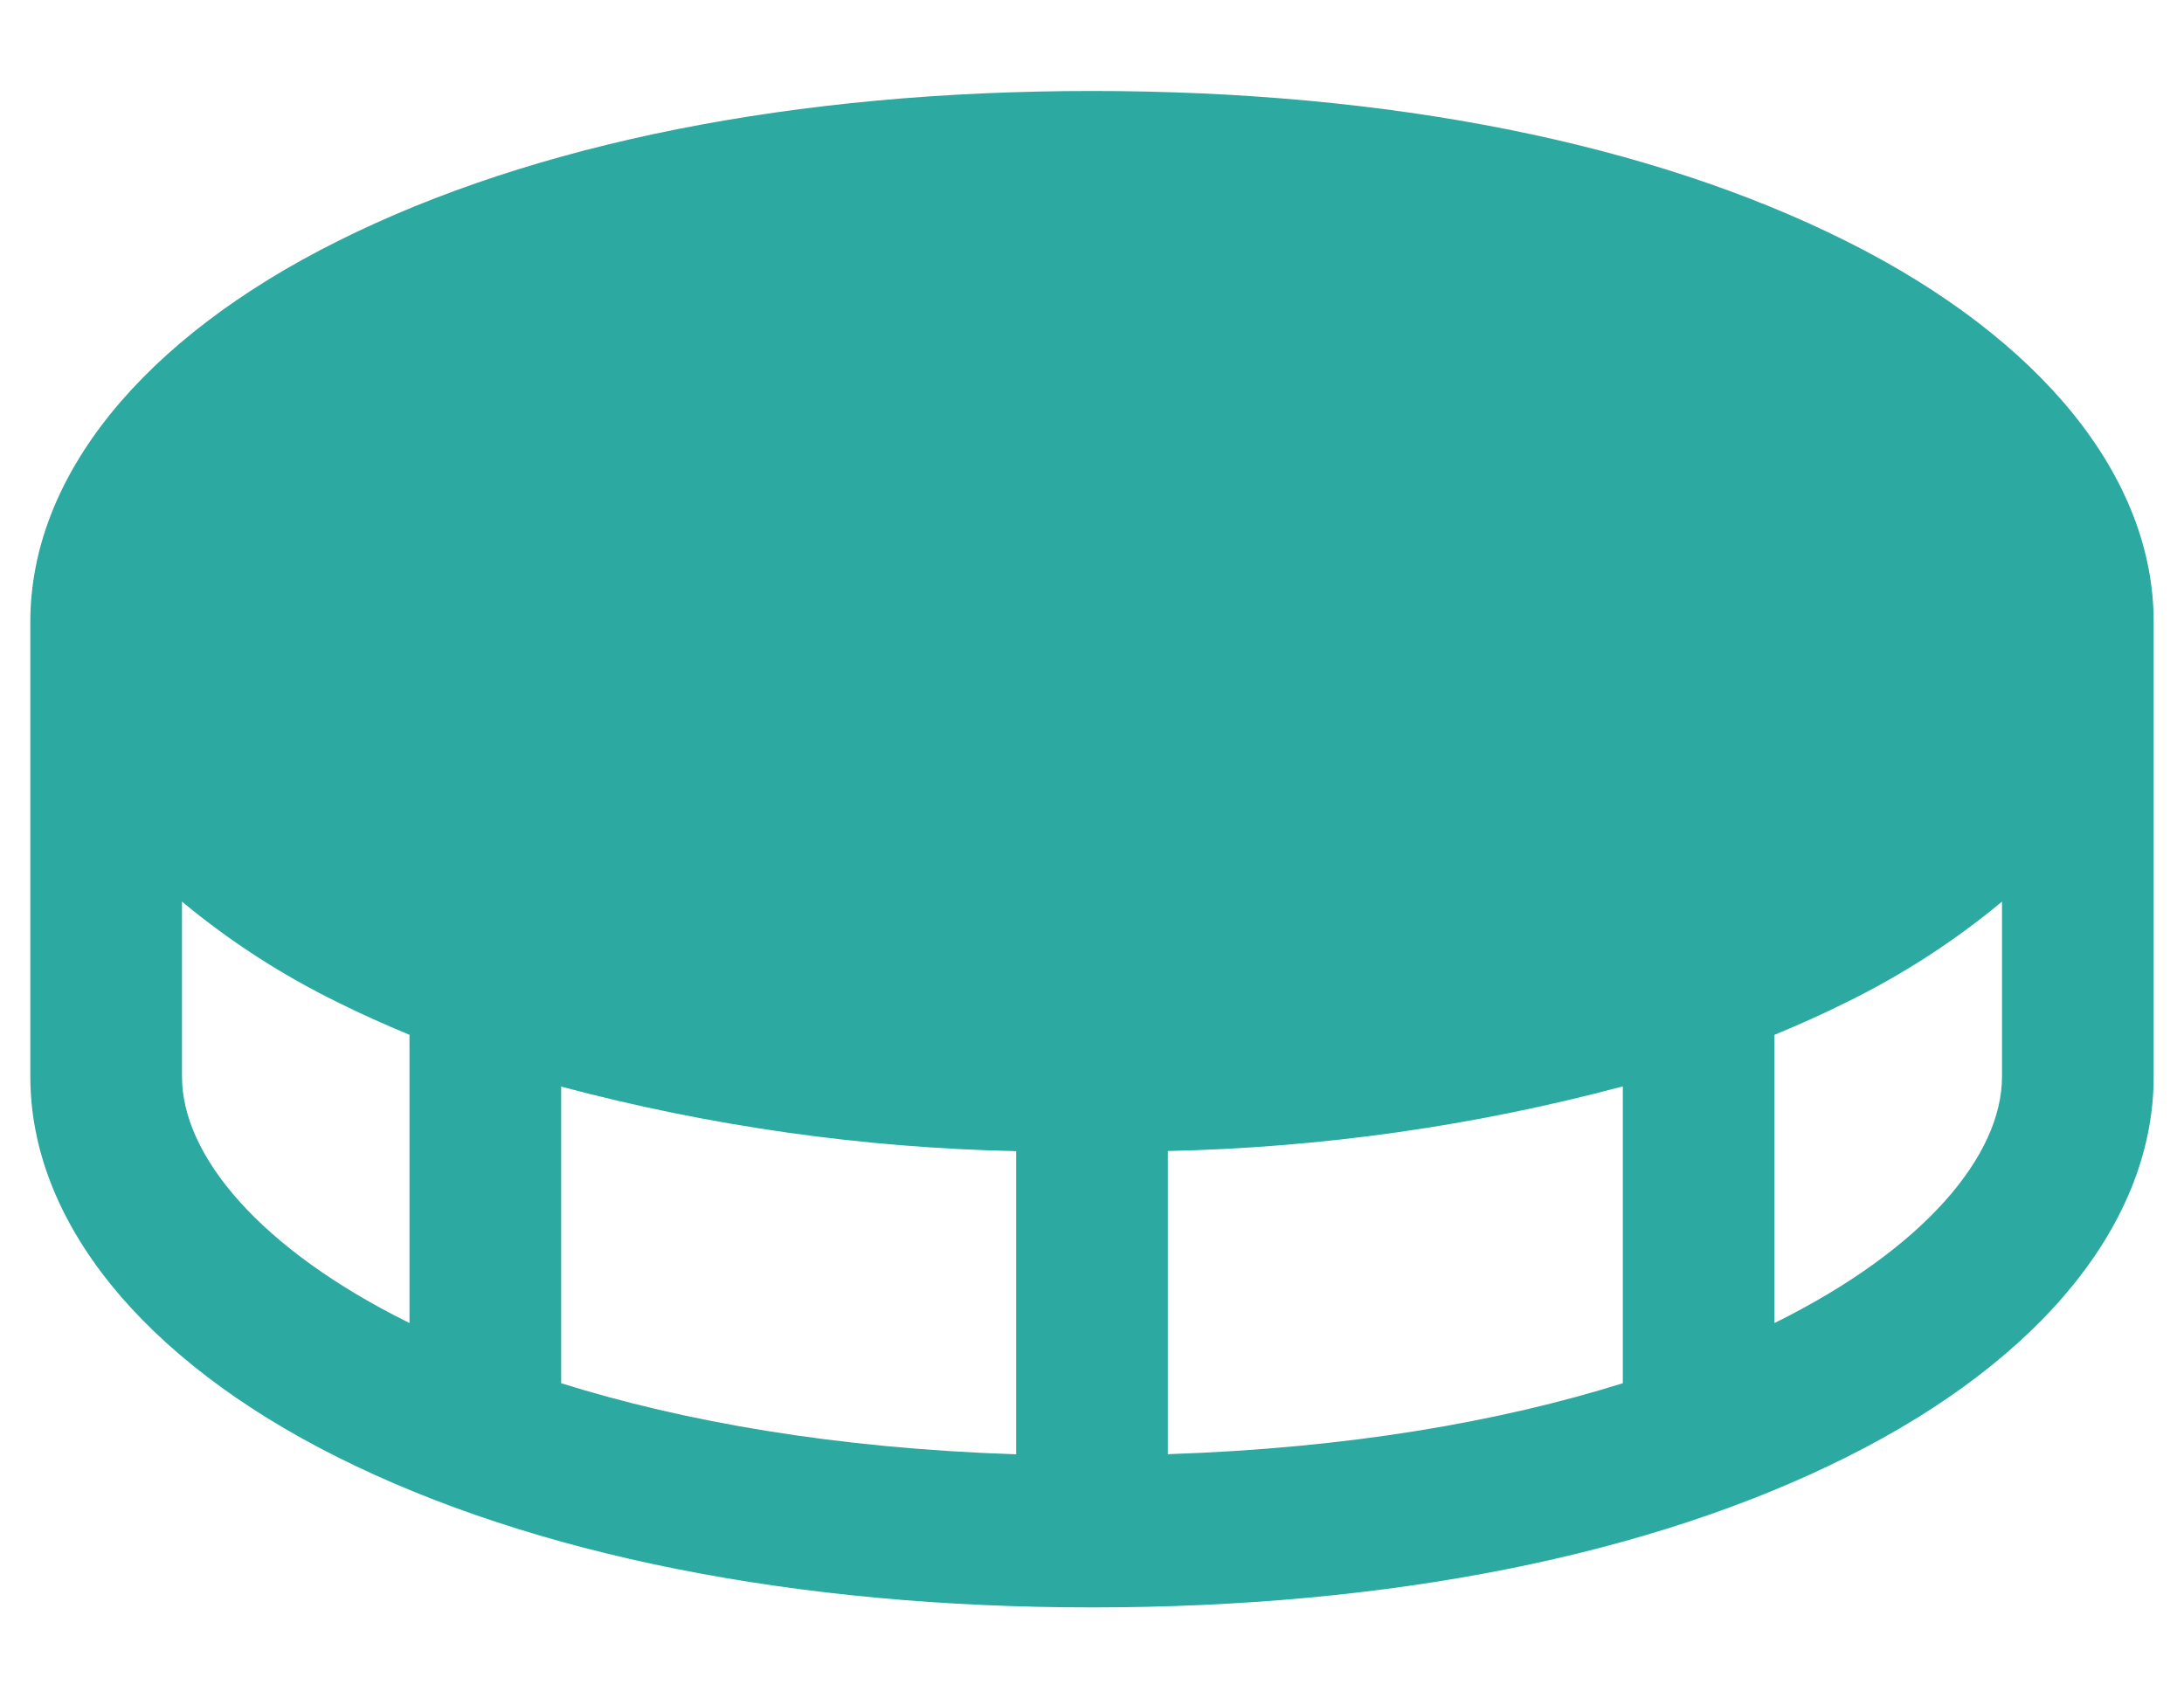
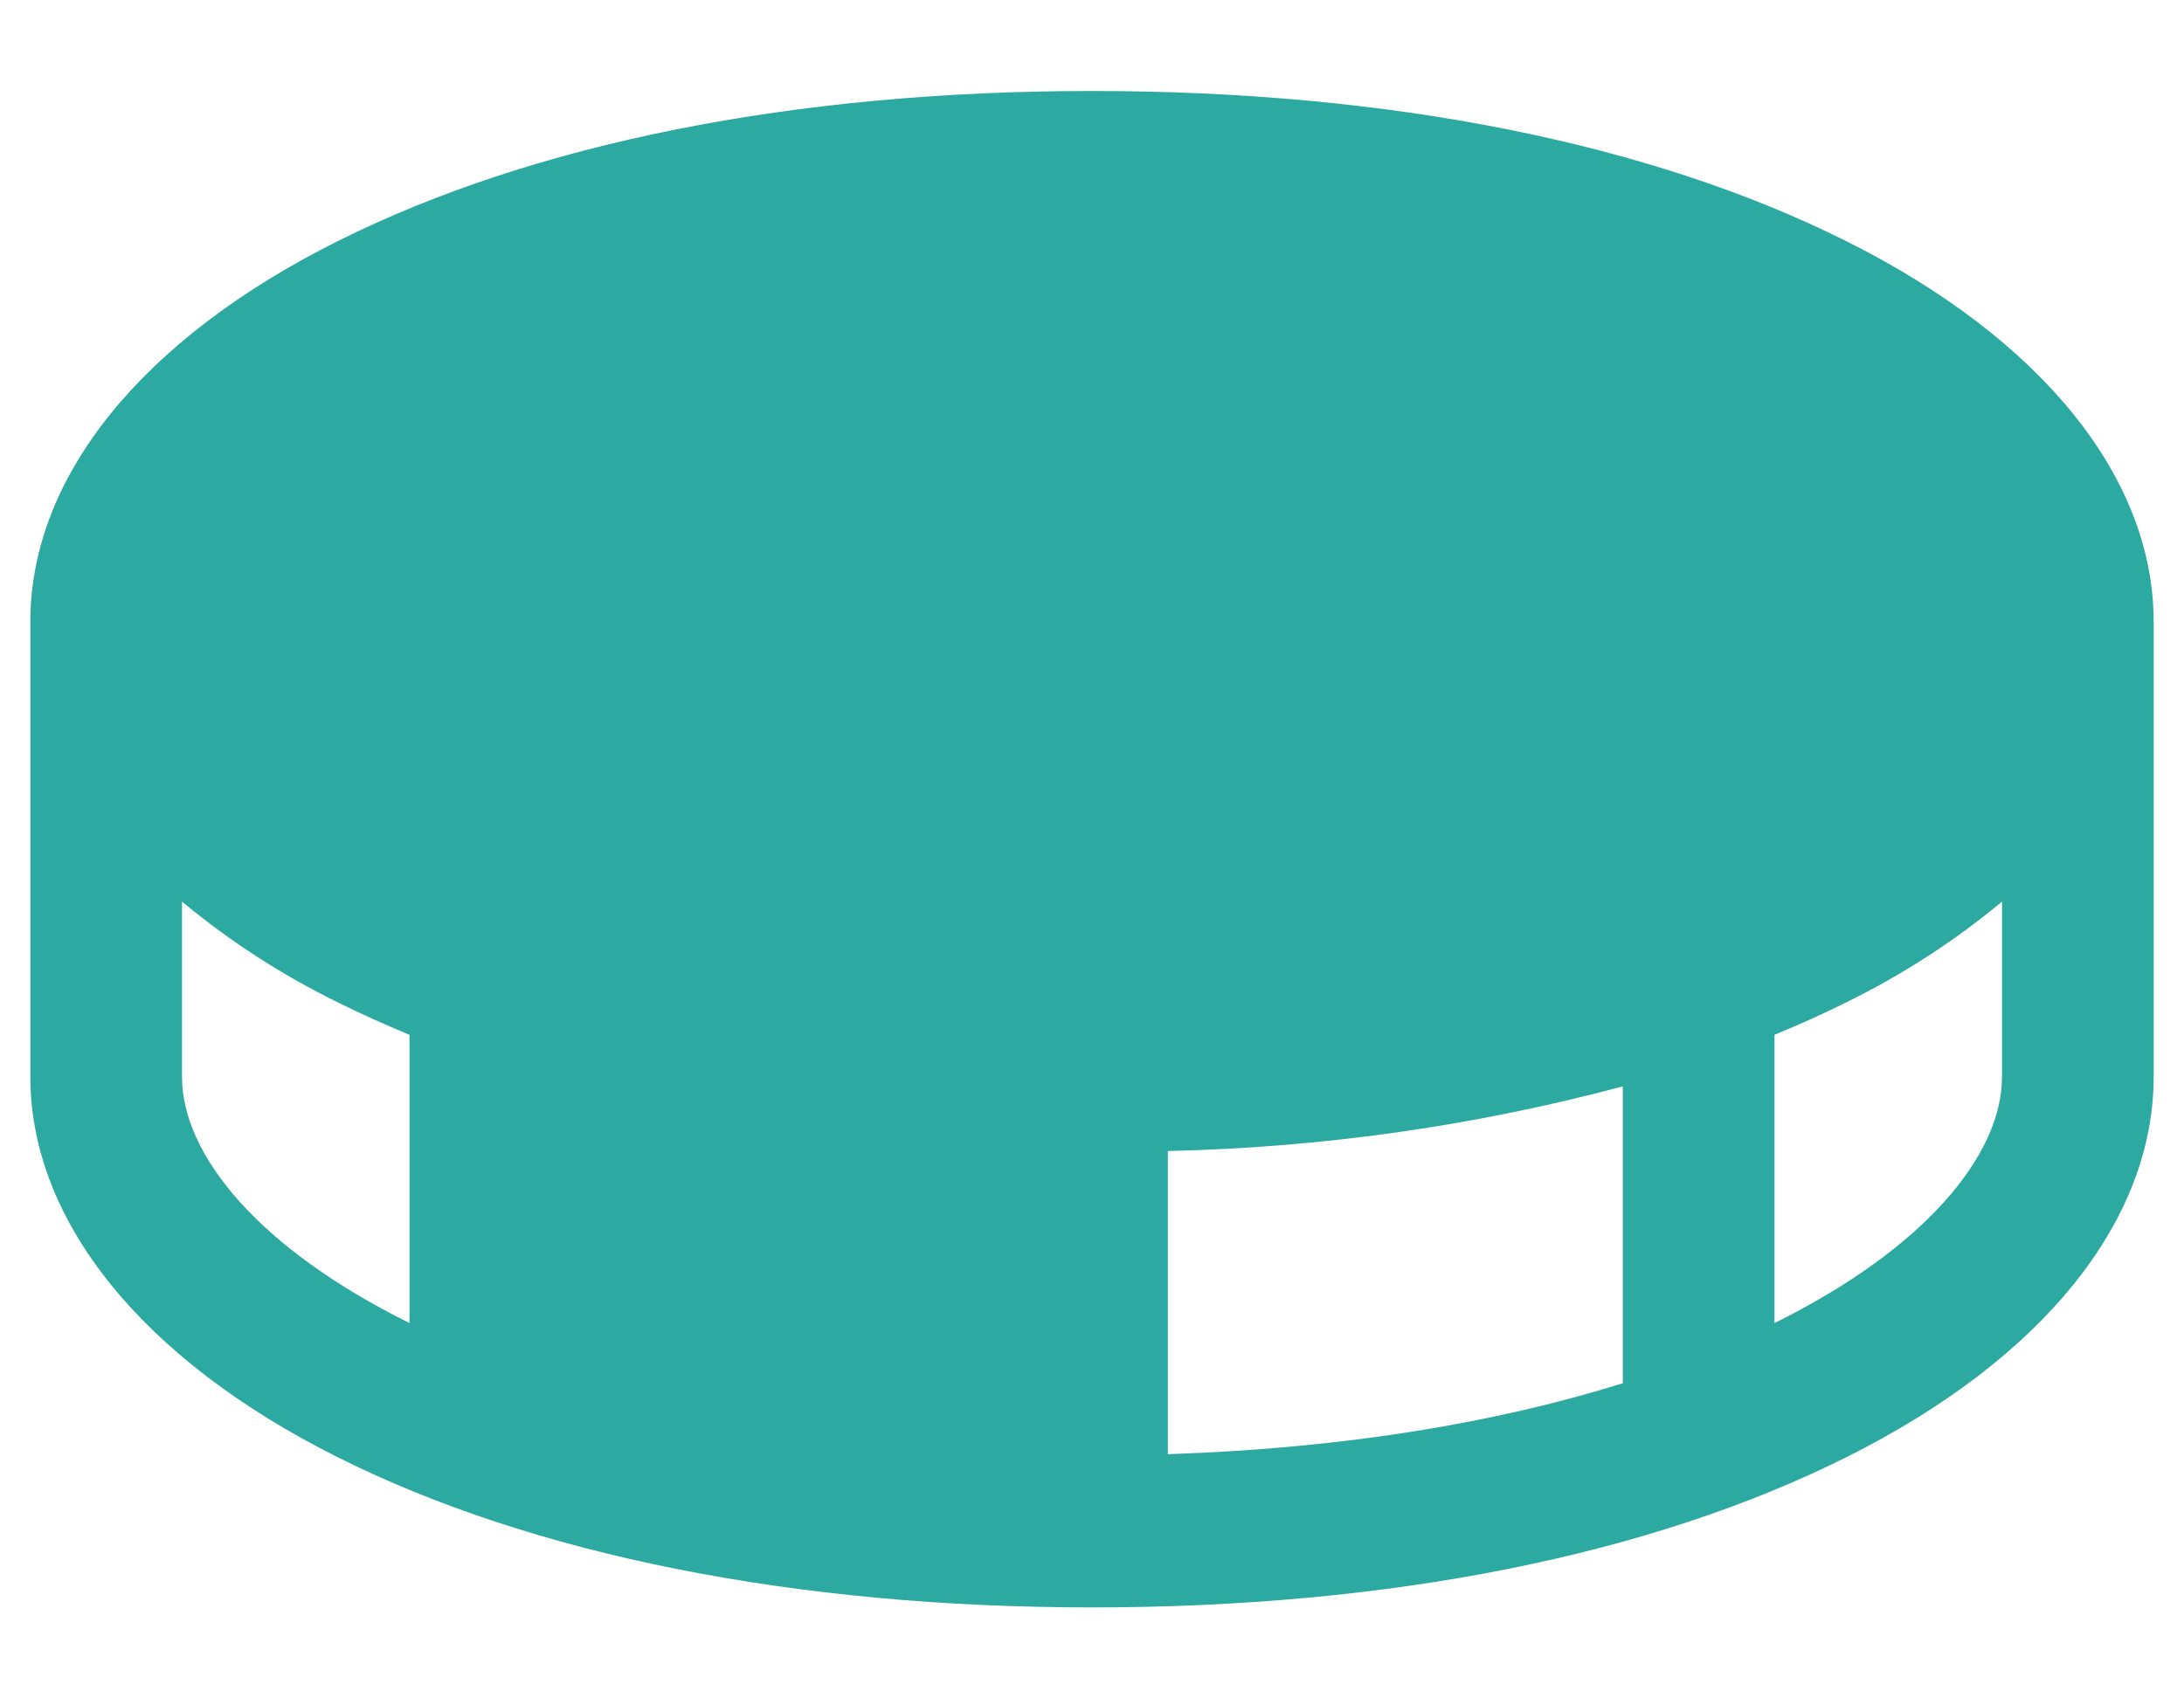
<svg xmlns="http://www.w3.org/2000/svg" width="18" height="14" viewBox="0 0 18 14" fill="none">
-   <path d="M15.217 1.988C13.598 1.178 11.448 0.75 9 0.75C6.552 0.75 4.402 1.178 2.783 1.988C1.163 2.797 0.25 3.936 0.25 5.125V8.875C0.25 10.064 1.173 11.207 2.783 12.012C4.392 12.818 6.552 13.25 9 13.25C11.448 13.25 13.598 12.822 15.217 12.012C16.837 11.203 17.75 10.064 17.75 8.875V5.125C17.75 3.936 16.827 2.793 15.217 1.988ZM8.375 9.488V11.988C6.891 11.939 5.641 11.72 4.625 11.402V8.957C5.849 9.283 7.108 9.462 8.375 9.489V9.488ZM9.625 9.488C10.892 9.46 12.151 9.282 13.375 8.955V11.402C12.359 11.72 11.109 11.938 9.625 11.987V9.488ZM1.5 8.875V7.432C1.893 7.759 2.324 8.037 2.783 8.262C2.973 8.357 3.173 8.446 3.375 8.53V10.906C2.138 10.294 1.5 9.523 1.5 8.875ZM14.625 10.906V8.53C14.829 8.446 15.027 8.357 15.217 8.262C15.676 8.037 16.107 7.759 16.5 7.432V8.875C16.5 9.523 15.862 10.294 14.625 10.906Z" fill="#2CA9A1" />
+   <path d="M15.217 1.988C13.598 1.178 11.448 0.75 9 0.75C6.552 0.75 4.402 1.178 2.783 1.988C1.163 2.797 0.25 3.936 0.25 5.125V8.875C0.25 10.064 1.173 11.207 2.783 12.012C4.392 12.818 6.552 13.25 9 13.25C11.448 13.25 13.598 12.822 15.217 12.012C16.837 11.203 17.75 10.064 17.75 8.875V5.125C17.75 3.936 16.827 2.793 15.217 1.988ZM8.375 9.488V11.988V8.957C5.849 9.283 7.108 9.462 8.375 9.489V9.488ZM9.625 9.488C10.892 9.46 12.151 9.282 13.375 8.955V11.402C12.359 11.72 11.109 11.938 9.625 11.987V9.488ZM1.5 8.875V7.432C1.893 7.759 2.324 8.037 2.783 8.262C2.973 8.357 3.173 8.446 3.375 8.53V10.906C2.138 10.294 1.5 9.523 1.5 8.875ZM14.625 10.906V8.53C14.829 8.446 15.027 8.357 15.217 8.262C15.676 8.037 16.107 7.759 16.5 7.432V8.875C16.5 9.523 15.862 10.294 14.625 10.906Z" fill="#2CA9A1" />
</svg>